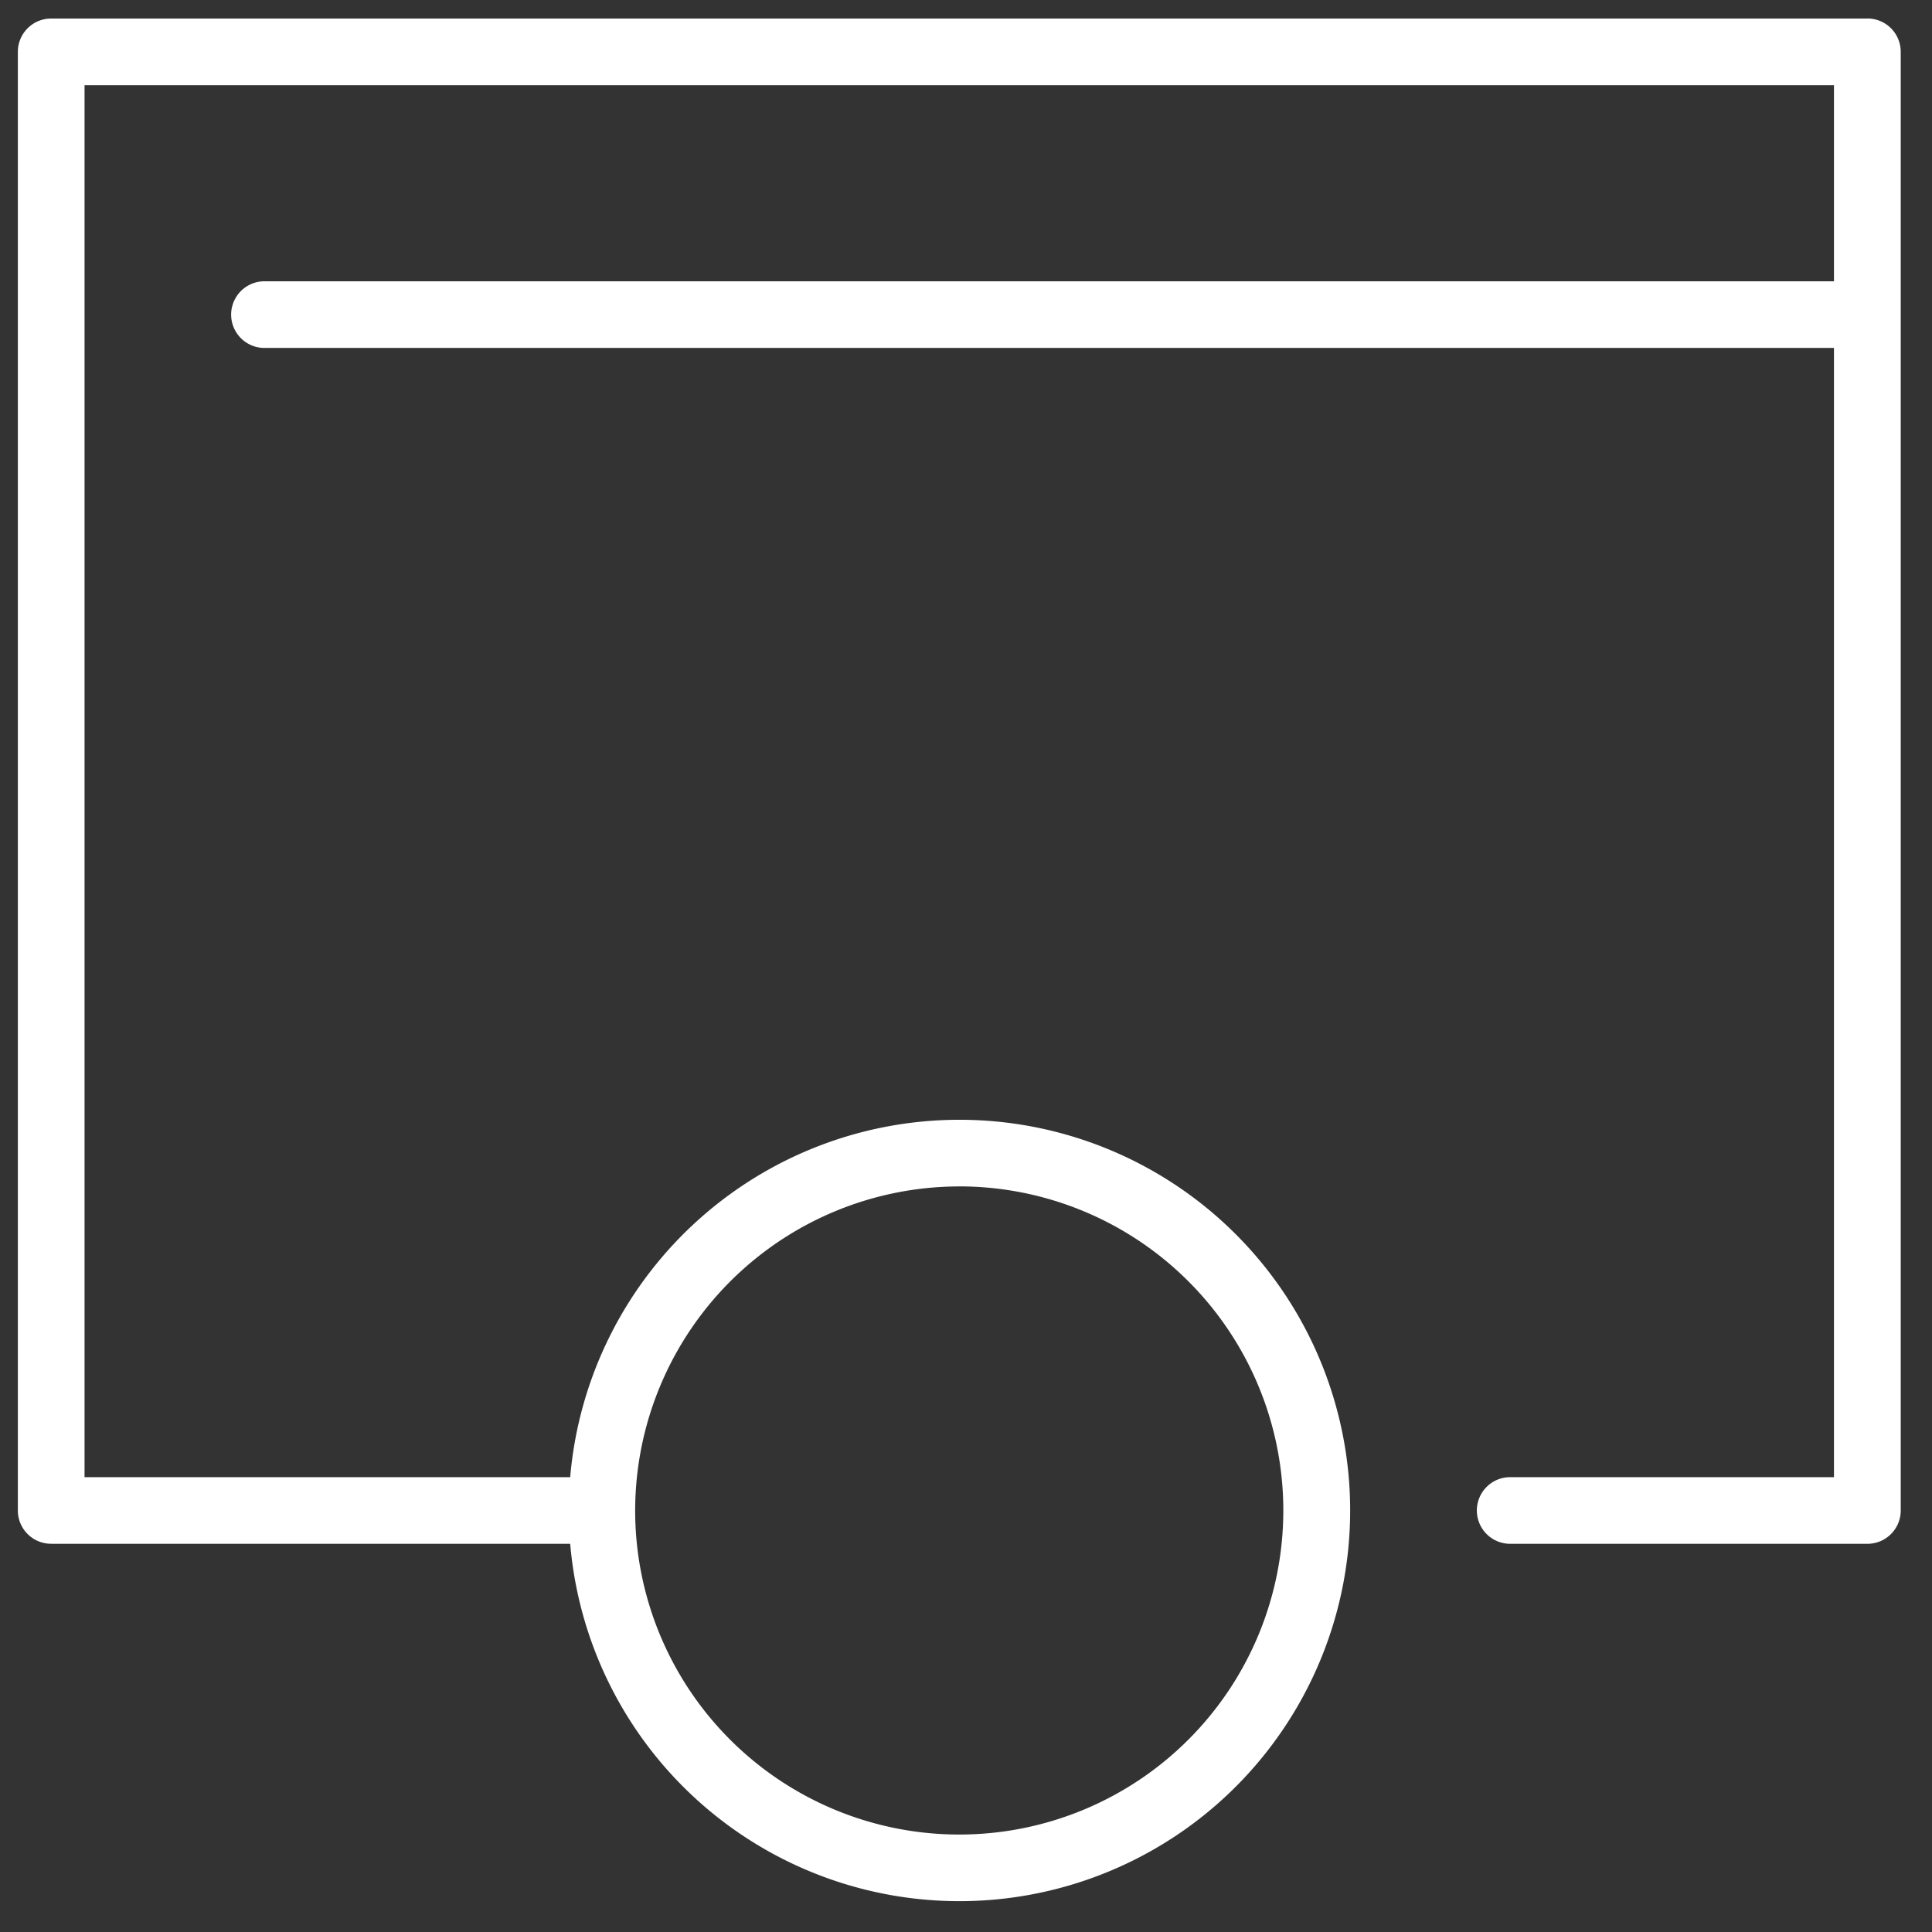
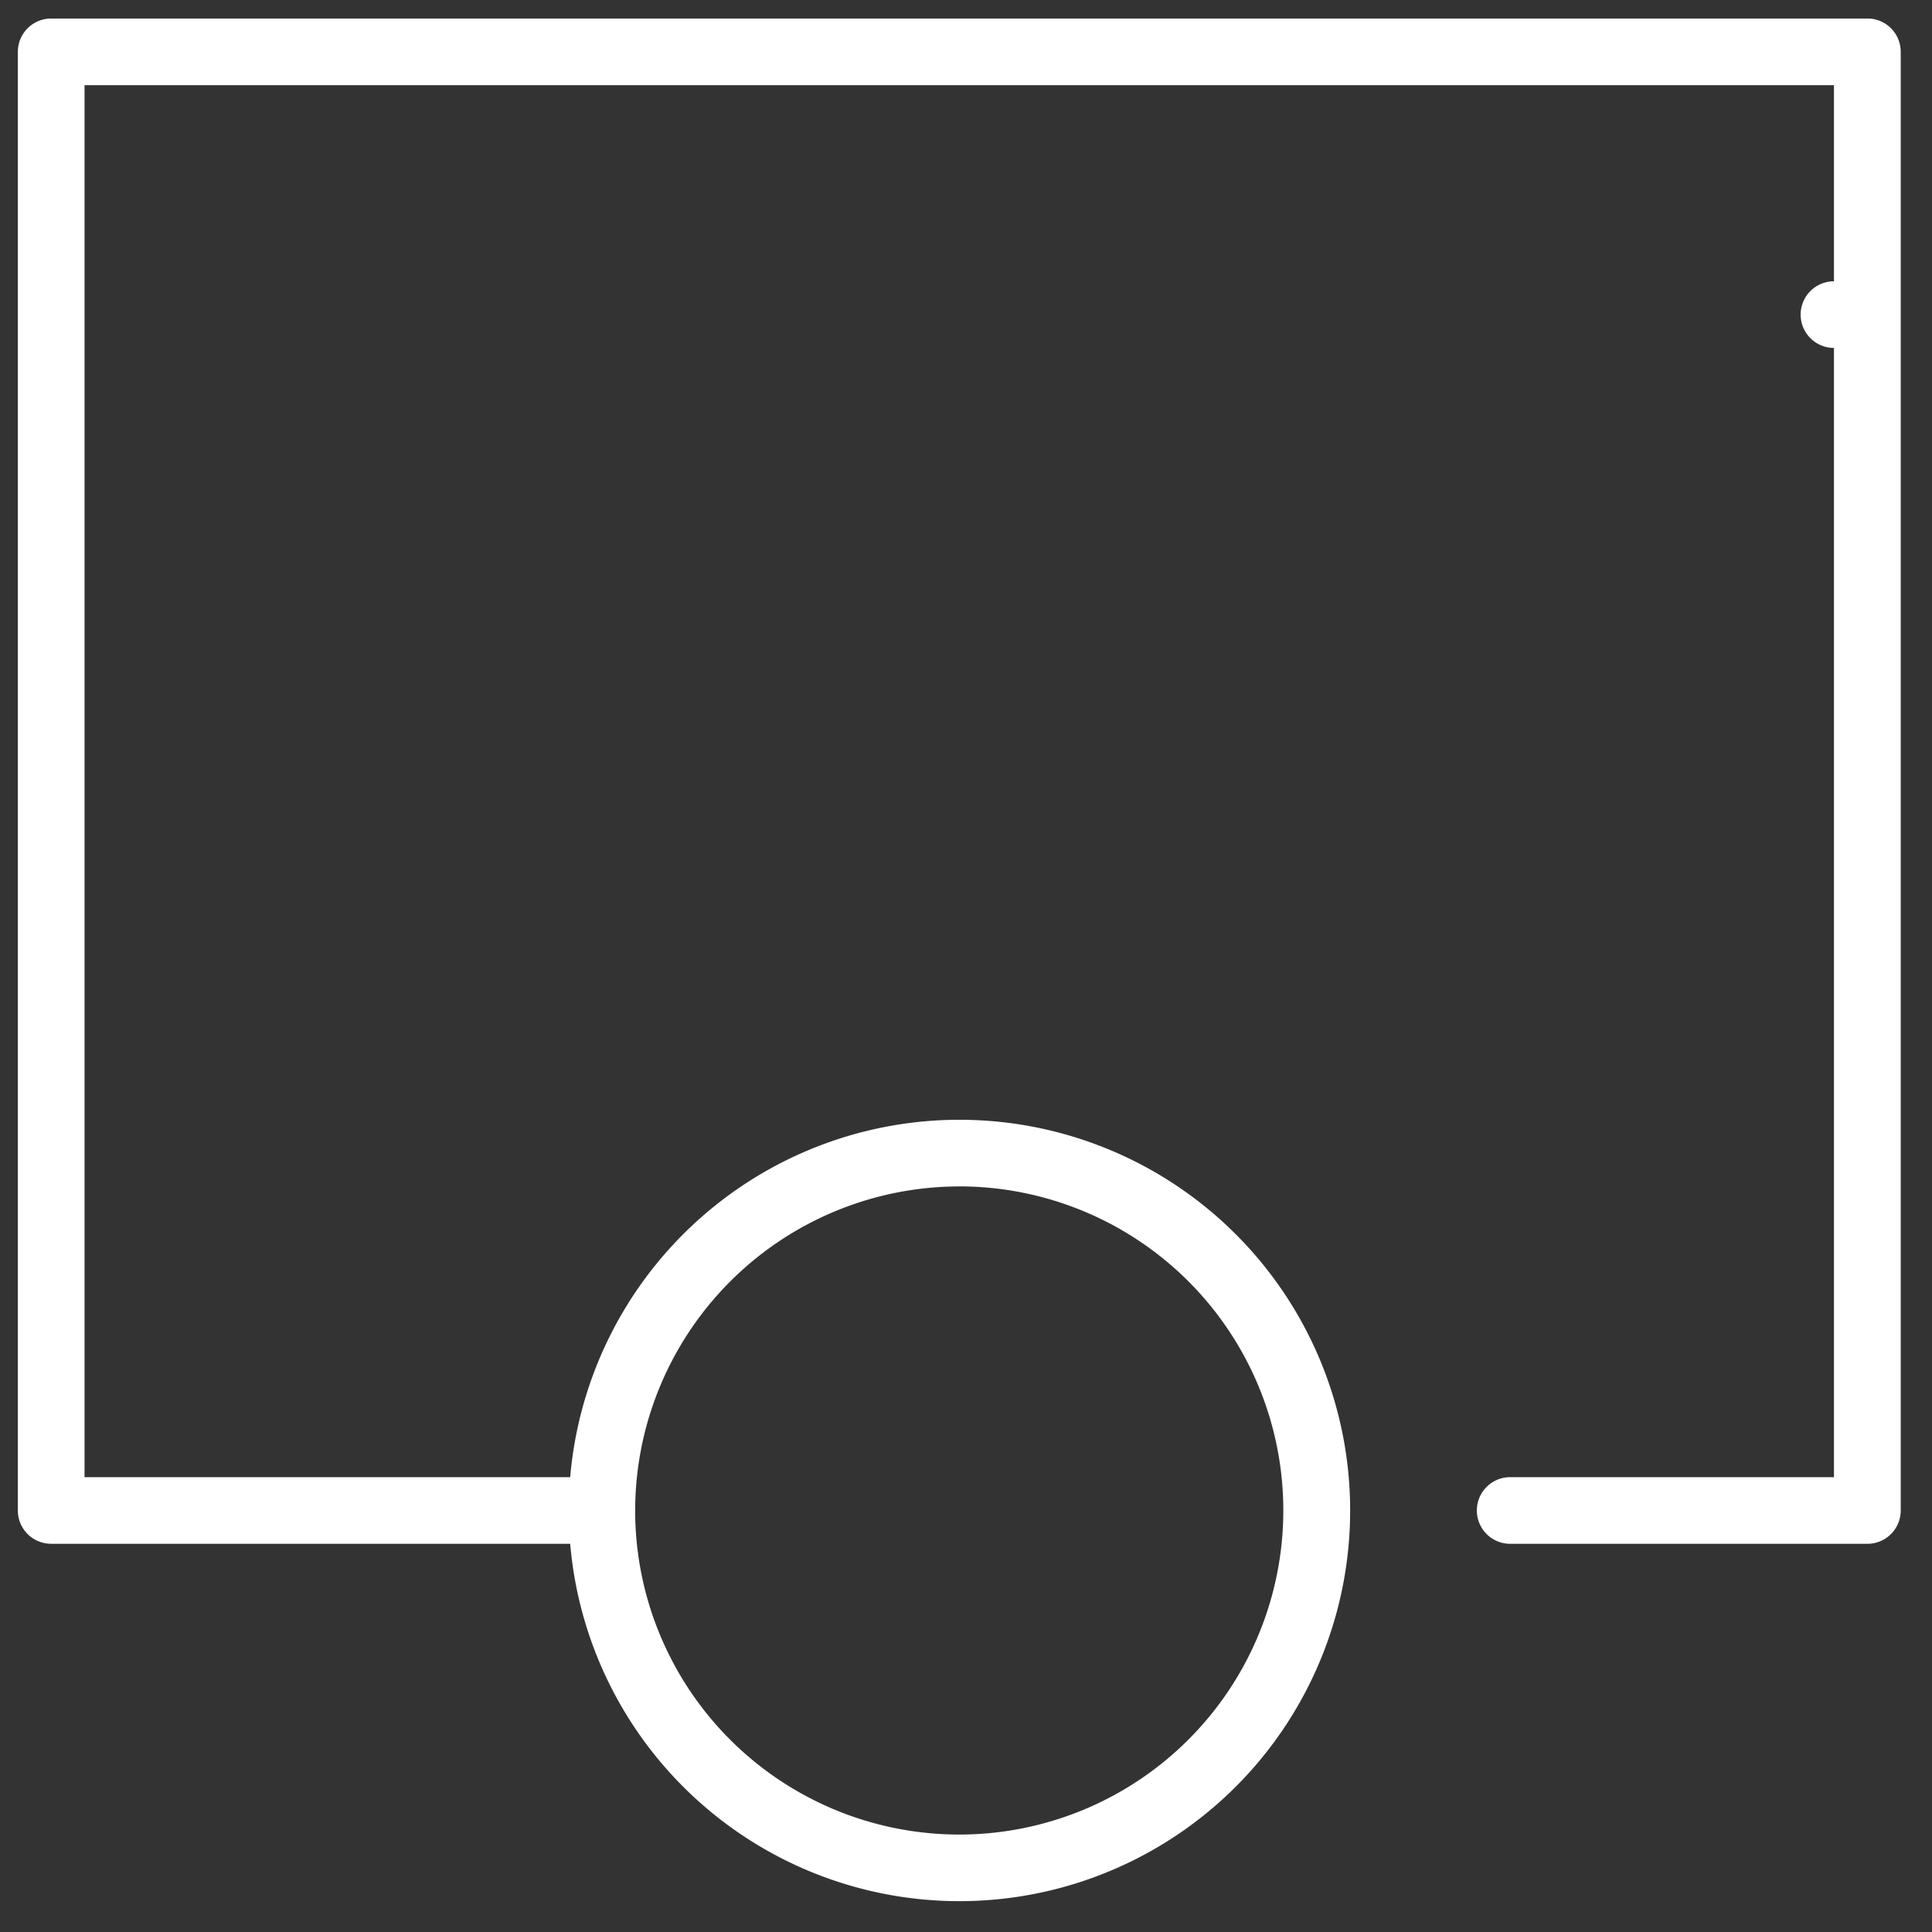
<svg xmlns="http://www.w3.org/2000/svg" width="54" height="54" viewBox="0 0 54 54">
  <rect x="0" y="0" width="54" height="54" fill="#333333" stroke="none" />
  <g>
    <g>
-       <path fill="#fff" d="M26.812 33.16a9.058 9.058 0 1 1-9.059 9.059 9.069 9.069 0 0 1 9.059-9.058zM52.19.518H1.43a.931.931 0 0 0-.931.931v40.77c0 .514.417.93.931.93h14.507a10.92 10.92 0 1 0 0-1.862H2.363V2.38H51.26v5.482H7.392a.931.931 0 0 0 0 1.863H51.26v31.562h-9.05a.931.931 0 1 0 0 1.863h9.985a.931.931 0 0 0 .931-.932V1.448a.931.931 0 0 0-.935-.931z" />
+       <path fill="#fff" d="M26.812 33.16a9.058 9.058 0 1 1-9.059 9.059 9.069 9.069 0 0 1 9.059-9.058zM52.19.518H1.43a.931.931 0 0 0-.931.931v40.77c0 .514.417.93.931.93h14.507a10.92 10.92 0 1 0 0-1.862H2.363V2.38H51.26v5.482a.931.931 0 0 0 0 1.863H51.26v31.562h-9.05a.931.931 0 1 0 0 1.863h9.985a.931.931 0 0 0 .931-.932V1.448a.931.931 0 0 0-.935-.931z" />
    </g>
  </g>
</svg>